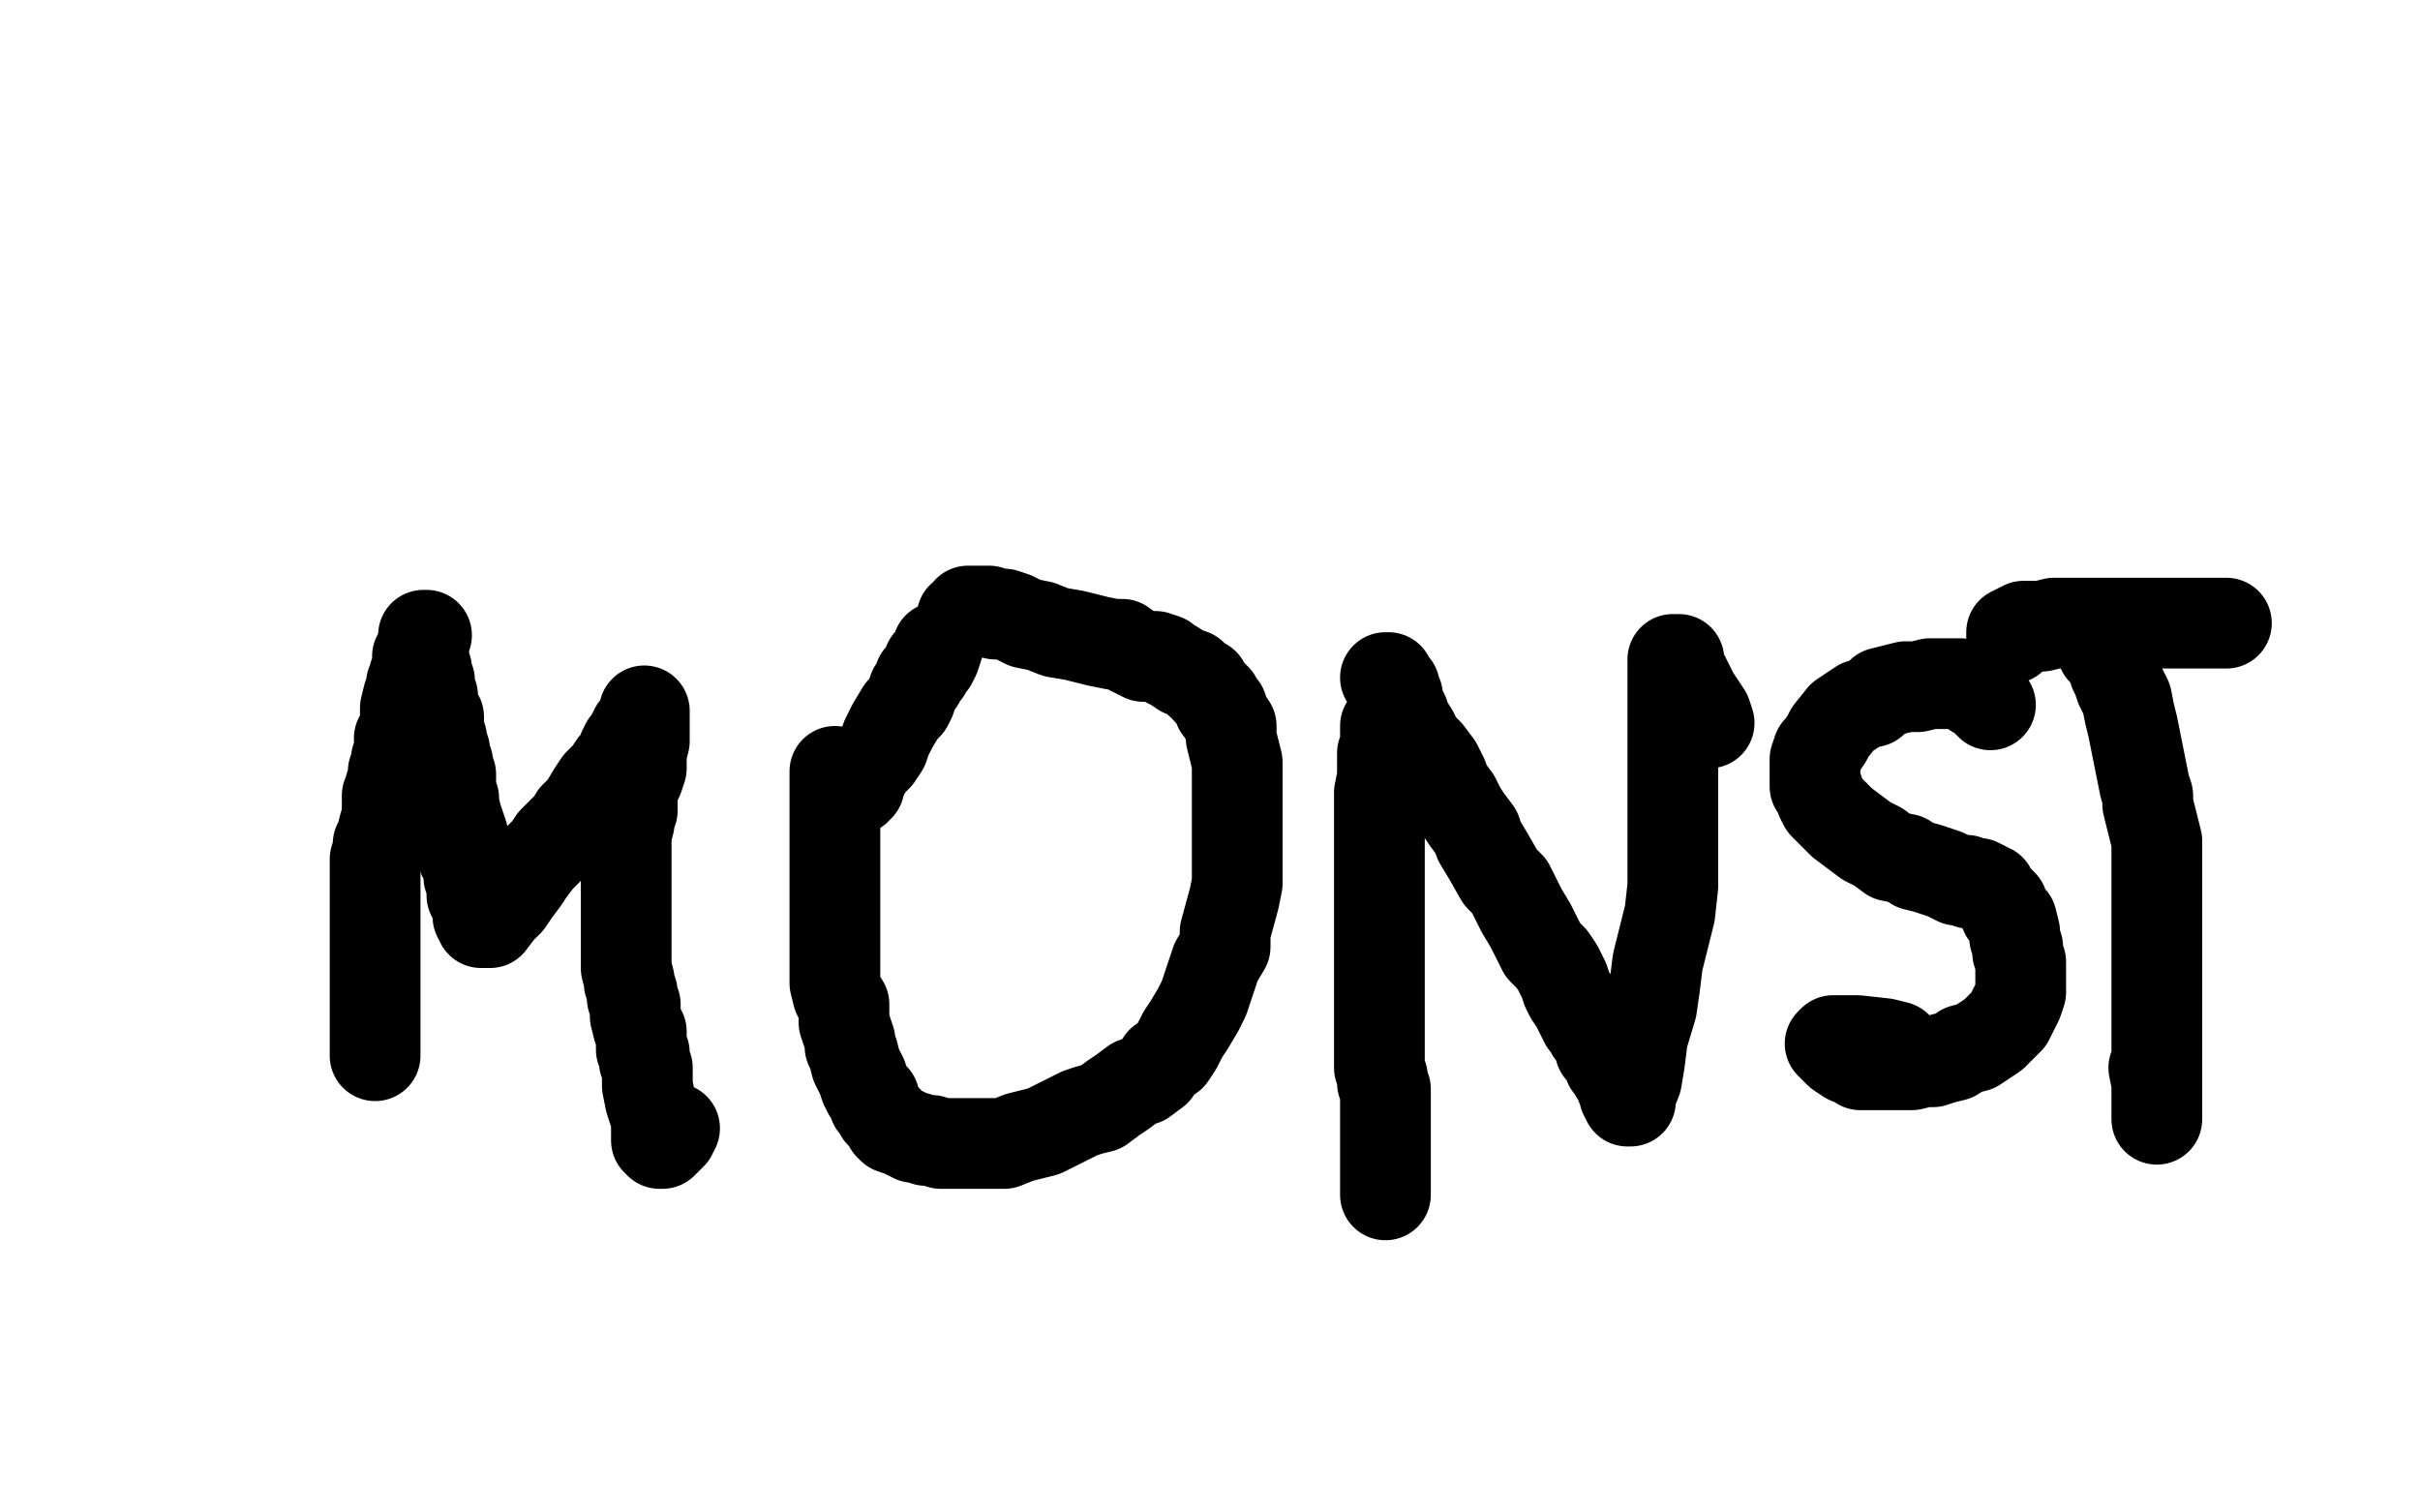
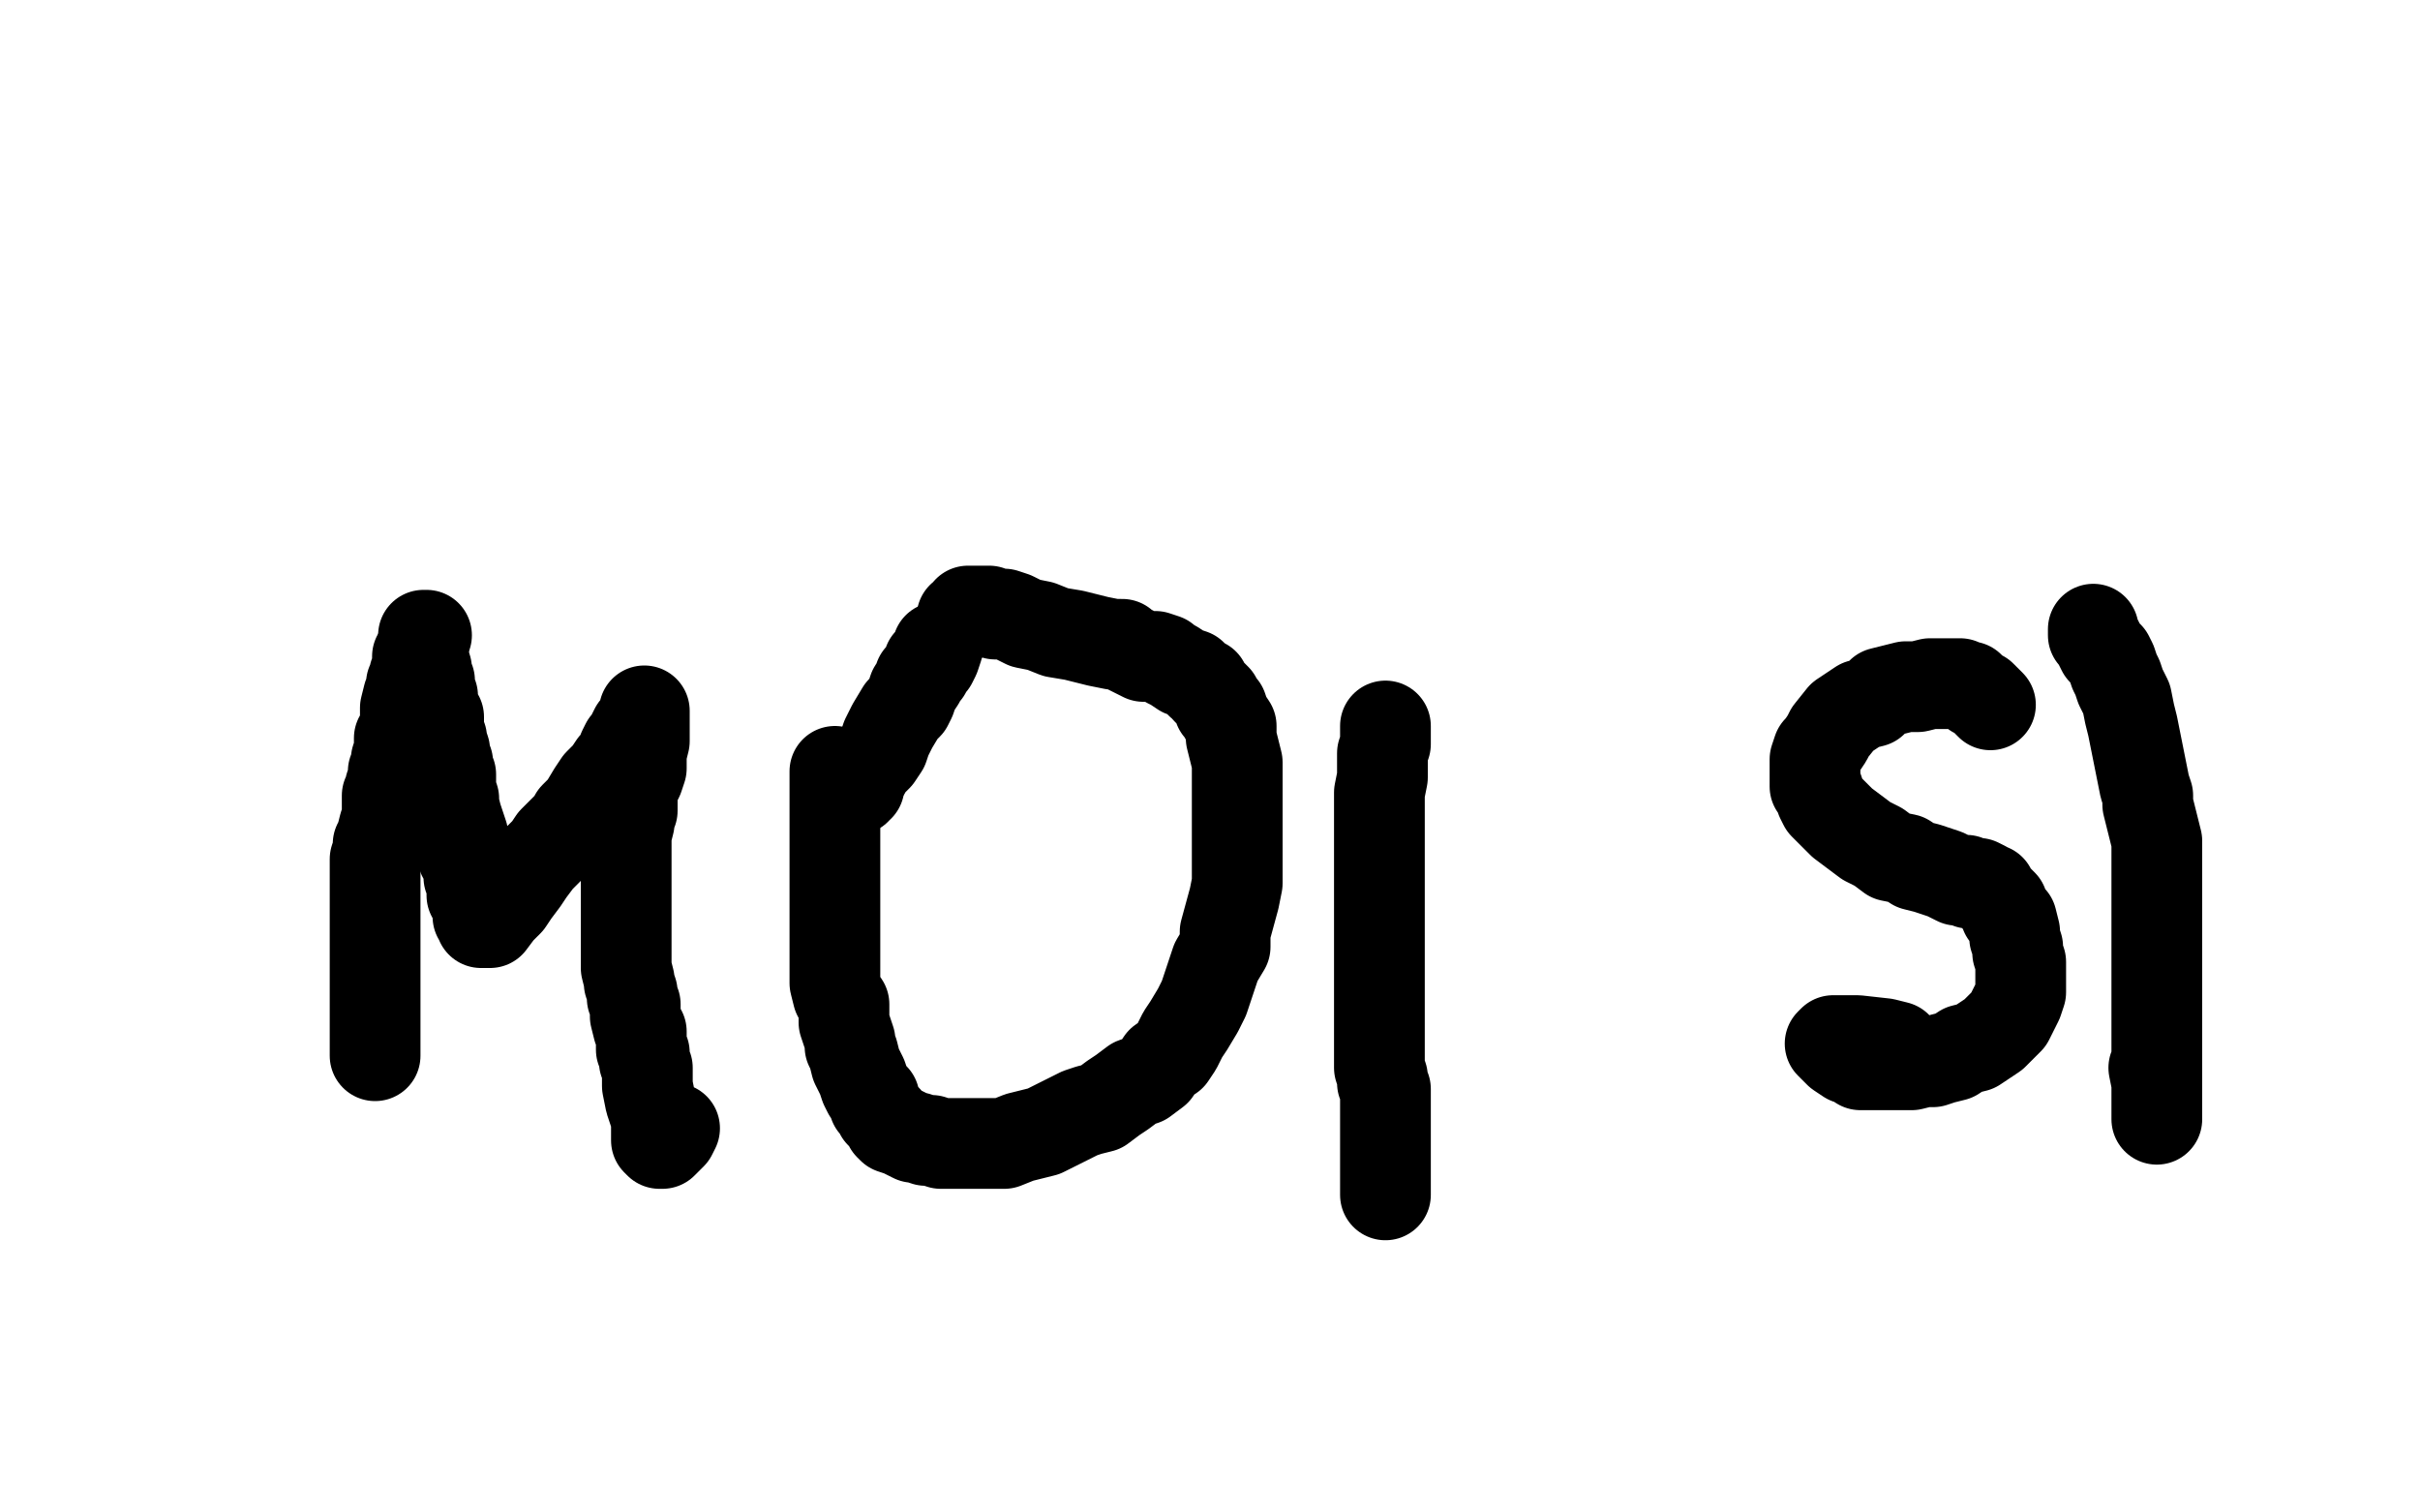
<svg xmlns="http://www.w3.org/2000/svg" width="800" height="500" version="1.1" style="stroke-antialiasing: false">
  <desc>This SVG has been created on https://colorillo.com/</desc>
  <rect x="0" y="0" width="800" height="500" style="fill: rgb(255,255,255); stroke-width:0" />
  <polyline points="140,215 139,215 139,215 139,216 139,216 138,217 138,217 138,219 138,219 138,220 138,220 138,221 137,223 137,224 136,226 136,228 135,230 134,234 134,235 134,238 134,241 132,244 132,246 132,248 131,251 131,253 130,255 130,257 129,260 129,261 128,263 128,266 128,268 128,270 127,273 126,277 125,279 125,281 124,284 124,286 124,288 124,290 124,292 124,294 124,297 124,302 124,306 124,309 124,314 124,318 124,322 124,325 124,327 124,328 124,330 124,331 124,333 124,335 124,336 124,337 124,338 124,339 124,340 124,341 124,342 124,343 124,345 124,346 124,347 124,348 124,349" style="fill: none; stroke: #000000; stroke-width: 30; stroke-linejoin: round; stroke-linecap: round; stroke-antialiasing: false; stroke-antialias: 0; opacity: 1.0" />
  <polyline points="141,210 140,210 140,210 140,211 140,211 140,212 140,212 140,214 140,214 140,215 140,215 140,217 140,217 140,218 140,218 140,219 141,221 141,222 141,223 142,225 142,226 142,228 143,230 143,231 143,233 143,234 143,235 144,237 145,237 145,238 145,239 145,240 145,241 145,242 146,244 146,245 147,248 147,249 147,250 148,252 148,254 149,256 149,258 149,261 150,264 150,266 151,270 152,273 153,276 153,278 153,279 153,281 153,282 153,283 155,284 155,285 155,286 155,288 155,290 156,291 156,292 156,294 156,295 156,296 158,299 158,300 158,301 158,302 158,303 159,304 159,305 160,305 161,305 162,305 165,301 168,298 170,295 173,291 175,288 178,284 181,281 183,278 185,276 187,274 189,272 190,270 193,267 196,262 198,259 201,256 203,253 205,251 206,248 207,246 208,246 209,243 210,241 211,240 212,238 213,237 213,235 213,236 213,237 213,241 213,243 213,245 212,249 212,251 212,254 211,257 210,259 209,261 209,265 209,268 208,270 208,272 207,276 207,277 207,279 207,283 207,286 207,290 207,295 207,298 207,302 207,306 207,310 207,314 207,317 207,320 208,324 208,325 209,328 209,330 210,332 210,334 210,336 211,340 212,341 212,343 212,345 212,347 213,348 213,349 213,351 214,353 214,355 214,359 215,364 217,370 217,374 217,376 217,377 218,378 219,378 220,377 222,375 223,373" style="fill: none; stroke: #000000; stroke-width: 30; stroke-linejoin: round; stroke-linecap: round; stroke-antialiasing: false; stroke-antialias: 0; opacity: 1.0" />
  <polyline points="276,255 276,256 276,256 276,257 276,257 276,258 276,258 276,260 276,260 276,261 276,261 276,264 276,264 276,265 276,268 276,271 276,273 276,276 276,280 276,281 276,284 276,286 276,289 276,291 276,293 276,296 276,298 276,301 276,304 276,308 276,313 276,317 276,320 276,325 277,329 279,332 279,336 279,338 280,341 281,344 281,346 282,348 283,352 285,356 286,359 287,361 289,363 289,365 290,366 291,368 292,369 293,370 294,372 295,373 298,374 300,375 302,376 303,376 306,377 308,377 311,378 313,378 317,378 321,378 327,378 332,378 337,376 341,375 345,374 349,372 353,370 357,368 360,367 364,366 368,363 371,361 375,358 378,357 382,354 384,351 387,349 389,346 391,342 393,339 396,334 398,330 400,324 402,318 405,313 405,308 408,297 409,292 409,286 409,281 409,275 409,270 409,264 409,260 409,256 409,252 408,248 407,244 407,240 405,237 404,234 403,234 402,231 401,230 400,229 399,228 398,226 397,226 396,225 394,223 391,222 388,220 386,219 385,218 382,217 380,217 378,217 374,215 372,214 371,213 368,213 363,212 355,210 349,209 344,207 339,206 335,204 332,203 331,203 329,203 327,202 326,202 325,202 324,202 323,202 322,202 320,202 320,203 318,204" style="fill: none; stroke: #000000; stroke-width: 30; stroke-linejoin: round; stroke-linecap: round; stroke-antialiasing: false; stroke-antialias: 0; opacity: 1.0" />
  <polyline points="310,214 309,217 309,217 308,219 307,219 306,222 305,223 304,224 304,225 302,228 301,231 300,233 298,235 295,240 293,244 292,247 290,250 289,251 287,253 286,255 285,256 285,257 284,258 284,260 283,260 283,261 282,261" style="fill: none; stroke: #000000; stroke-width: 30; stroke-linejoin: round; stroke-linecap: round; stroke-antialiasing: false; stroke-antialias: 0; opacity: 1.0" />
  <polyline points="458,240 458,241 458,242 458,244 458,246 457,249 457,251 457,257 456,262 456,265 456,267 456,270 456,273 456,277 456,282 456,286 456,290 456,295 456,301 456,306 456,314 456,320 456,325 456,330 456,334 456,338 456,340 456,343 456,346 456,349 456,352 456,353 457,356 457,358 458,360 458,361 458,363 458,366 458,367 458,369 458,371 458,375 458,379 458,387 458,390 458,394 458,395 458,394 458,393 458,392 458,387 458,378 458,370 458,366" style="fill: none; stroke: #000000; stroke-width: 30; stroke-linejoin: round; stroke-linecap: round; stroke-antialiasing: false; stroke-antialias: 0; opacity: 1.0" />
-   <polyline points="458,224 459,224 459,224 460,226 460,226 461,227 461,227 461,229 461,229 462,230 462,230 462,231 462,231 463,234 464,236 465,239 467,242 469,246 472,249 475,253 477,257 478,260 481,264 483,268 485,271 488,275 489,278 492,283 496,290 499,293 501,297 503,301 506,306 508,310 510,314 513,317 515,320 517,324 518,327 519,329 521,332 523,336 524,338 525,339 526,341 527,342 528,343 529,346 529,347 531,349 532,350 532,352 533,352 534,355 535,356 536,358 536,359 537,359 537,361 537,362 538,363 538,364 539,364 539,362 541,357 542,351 543,343 546,333 547,326 548,318 550,310 552,302 553,293 553,286 553,278 553,270 553,262 553,253 553,246 553,236 553,230 553,226 553,222 553,219 553,218 554,218 555,218 555,220 557,224 560,230 564,236 565,239" style="fill: none; stroke: #000000; stroke-width: 30; stroke-linejoin: round; stroke-linecap: round; stroke-antialiasing: false; stroke-antialias: 0; opacity: 1.0" />
  <polyline points="658,233 657,232 657,232 656,231 656,231 655,230 655,230 653,229 653,229 651,227 651,227 650,227 650,227 648,226 648,226 647,226 646,226 645,226 644,226 642,226 641,226 640,226 638,226 634,227 630,227 626,228 622,229 619,232 615,233 612,235 609,237 605,242 604,244 602,247 601,248 600,251 600,252 600,253 600,254 600,255 600,256 600,257 600,258 600,260 601,261 602,264 603,266 606,269 609,272 613,275 617,278 621,280 625,283 630,284 633,286 637,287 643,289 647,291 650,291 651,292 653,292 654,292 656,293 657,294 658,294 659,296 660,297 662,299 663,302 665,304 666,308 666,310 667,313 667,315 668,318 668,320 668,323 668,325 668,328 667,331 665,335 664,337 662,339 659,342 656,344 653,346 649,347 646,349 642,350 639,351 636,351 632,352 626,352 622,352 619,352 615,352 612,350 611,350 608,348 607,347 606,346 605,345 606,344 607,344 609,344 614,344 623,345 627,346" style="fill: none; stroke: #000000; stroke-width: 30; stroke-linejoin: round; stroke-linecap: round; stroke-antialiasing: false; stroke-antialias: 0; opacity: 1.0" />
  <polyline points="692,208 692,209 692,209 692,210 692,210 693,211 693,211 694,213 694,213 695,215 695,215 697,217 697,217 698,219 698,219 699,222 699,222 700,224 701,227 703,231 704,236 705,240 706,245 707,250 708,255 709,260 710,263 710,266 711,270 712,274 713,278 713,280 713,284 713,290 713,293 713,298 713,302 713,305 713,309 713,312 713,317 713,321 713,324 713,329 713,337 713,343 713,350 713,356 713,361 713,365 713,368 713,369 713,370 713,368 713,366 713,358 712,353" style="fill: none; stroke: #000000; stroke-width: 30; stroke-linejoin: round; stroke-linecap: round; stroke-antialiasing: false; stroke-antialias: 0; opacity: 1.0" />
-   <polyline points="665,211 665,210 665,210 665,209 665,209 667,208 667,208 669,207 669,207 671,207 671,207 673,207 675,207 679,206 682,206 685,206 689,206 693,206 696,206 700,206 703,206 707,206 710,206 712,206 715,206 717,206 720,206 722,206 726,206 729,206 732,206 734,206 736,206" style="fill: none; stroke: #000000; stroke-width: 30; stroke-linejoin: round; stroke-linecap: round; stroke-antialiasing: false; stroke-antialias: 0; opacity: 1.0" />
</svg>